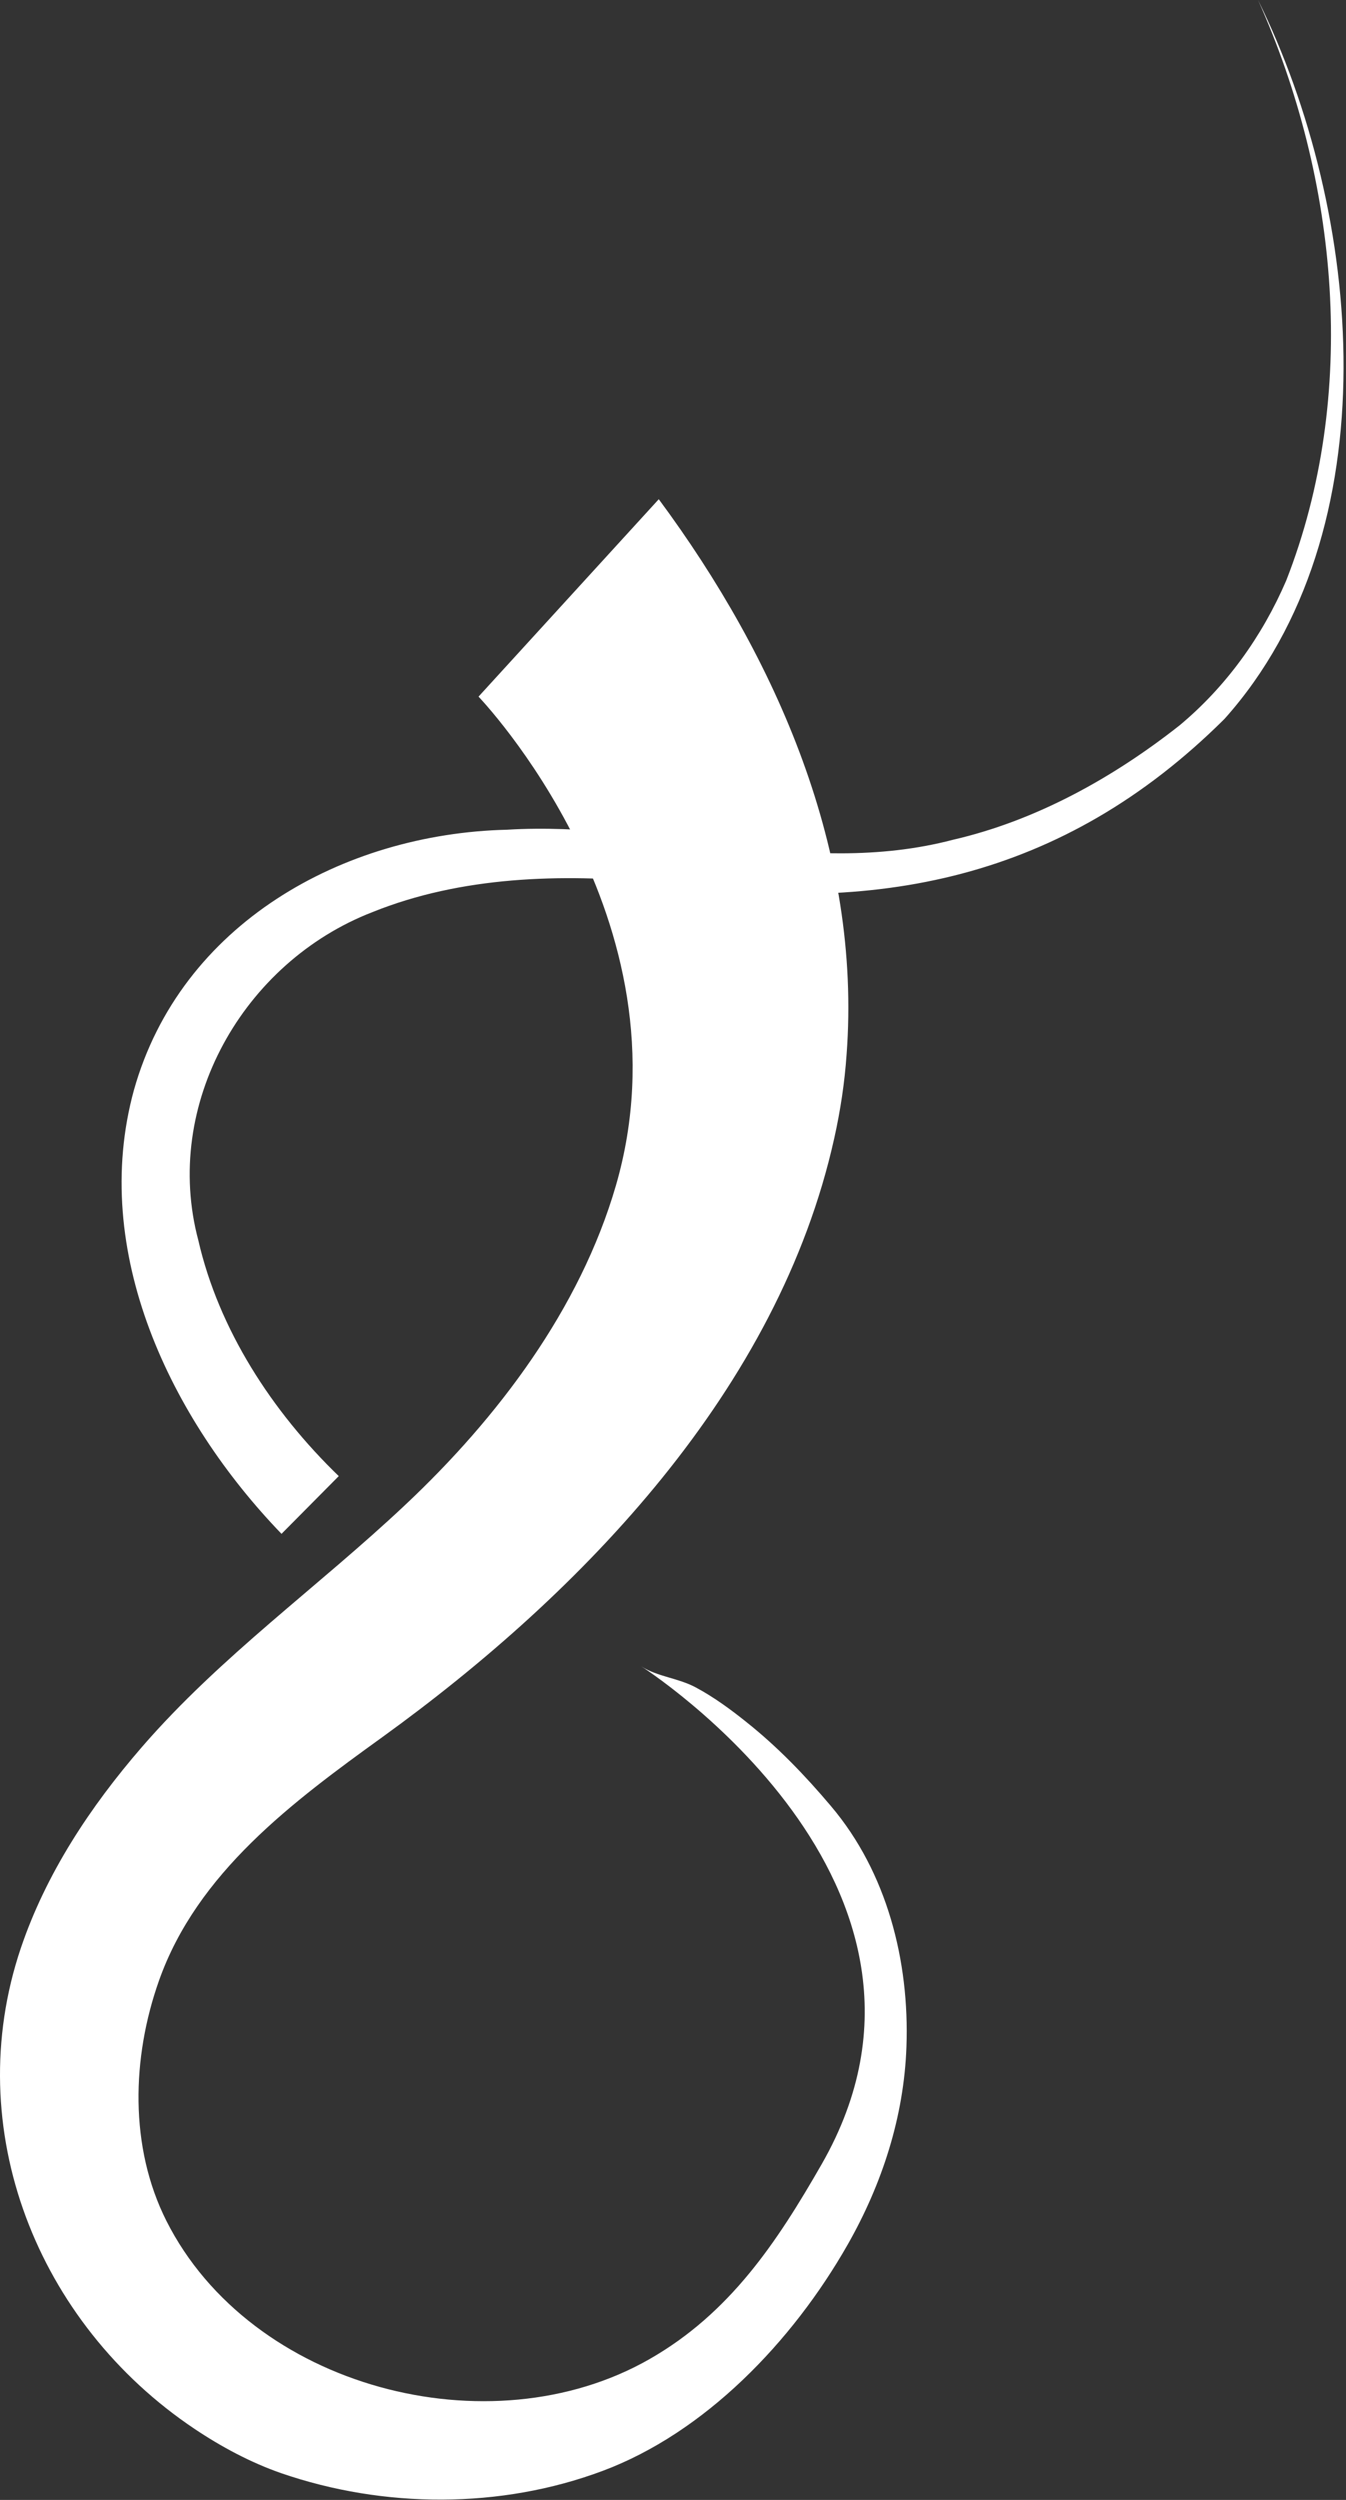
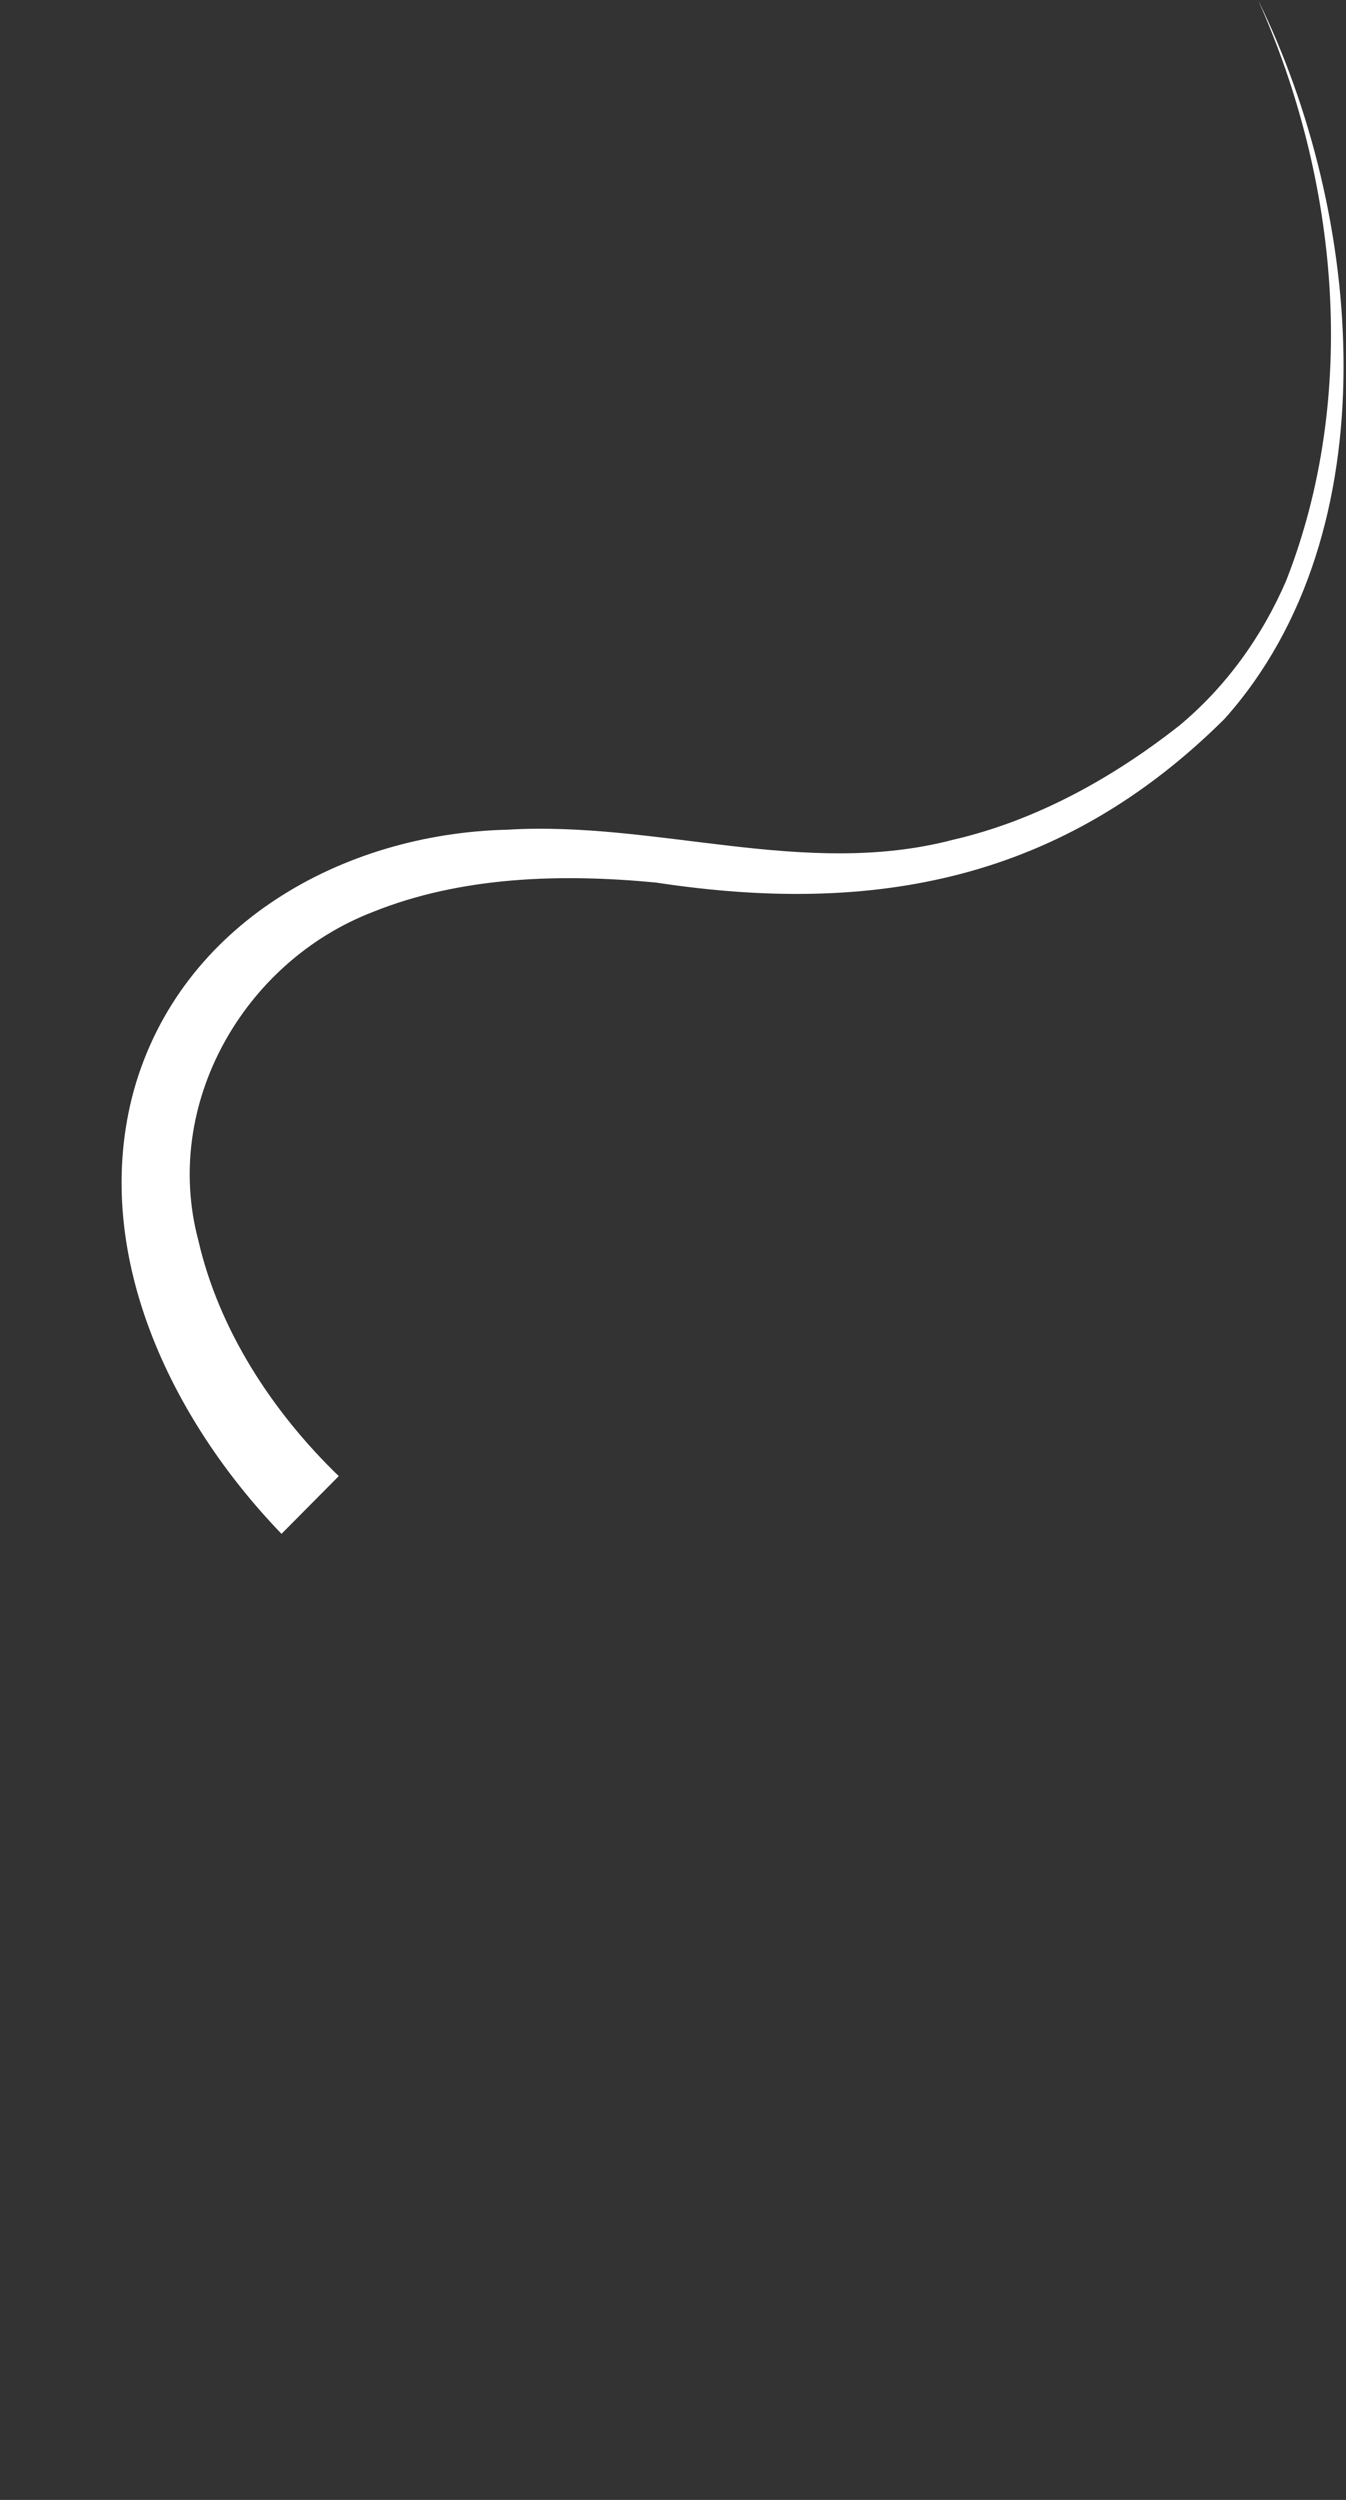
<svg xmlns="http://www.w3.org/2000/svg" width="259" height="481" viewBox="0 0 259 481" fill="none">
  <rect x="0" y="0" width="259" height="481" fill="#333333" stroke="none" />
-   <path d="M126.753 96.063L92.078 134.036C92.078 134.036 133.374 176.967 118.5 228.152C111.596 251.877 95.781 272.809 77.989 289.536C61.2 305.353 42.467 318.628 27.279 336.17C17.394 347.594 8.859 360.461 3.995 374.865C-7.71 409.637 7.164 447.045 37.414 467.318C42.561 470.77 48.24 473.814 54.108 475.854C73.878 482.664 96.314 482.758 115.958 475.415C135.602 468.071 152.422 450.654 163.122 431.856C169.743 420.213 173.948 407.252 174.419 393.82C175.015 377.313 170.685 360.241 159.89 347.5C154.964 341.662 149.66 336.139 143.667 331.369C140.623 328.921 137.359 326.536 133.908 324.684C130.456 322.833 126.596 322.645 123.427 320.636C123.427 320.636 189.042 362.406 158.102 416.416C149.503 431.416 140.466 445.068 124.964 453.918C94.212 471.492 48.209 459.441 32.017 427.305C24.862 413.089 25.364 395.891 30.573 381.142C37.916 360.304 56.399 346.621 73.627 334.193C112.224 306.294 149.817 267.223 160.518 219.051C161.71 213.716 162.526 208.318 162.903 202.889C165.821 163.943 149.503 126.755 126.722 96L126.753 96.063Z" fill="white" />
-   <path d="M54.17 295.121C32.864 273.028 17.236 240.829 25.772 209.729C34.778 177.719 66.032 160.396 97.569 159.643C126.407 157.886 154.837 169.058 183.33 161.589C199.303 157.917 214.114 149.695 226.948 139.589C235.892 132.152 242.858 122.486 247.502 111.69C261.466 76.04 257.575 34.584 242.074 0C262.219 40.86 267.962 102.182 235.609 138.334C204.48 169.277 168.456 176.244 126.25 169.811C107.956 168.053 88.72 168.618 71.68 175.491C46.796 185.126 31.2 212.554 38.167 238.664C42.089 255.768 52.319 271.584 65.185 284.012L54.139 295.153L54.17 295.121Z" fill="white" />
+   <path d="M54.17 295.121C32.864 273.028 17.236 240.829 25.772 209.729C34.778 177.719 66.032 160.396 97.569 159.643C126.407 157.886 154.837 169.058 183.33 161.589C199.303 157.917 214.114 149.695 226.948 139.589C235.892 132.152 242.858 122.486 247.502 111.69C261.466 76.04 257.575 34.584 242.074 0C262.219 40.86 267.962 102.182 235.609 138.334C204.48 169.277 168.456 176.244 126.25 169.811C107.956 168.053 88.72 168.618 71.68 175.491C46.796 185.126 31.2 212.554 38.167 238.664C42.089 255.768 52.319 271.584 65.185 284.012L54.17 295.121Z" fill="white" />
</svg>